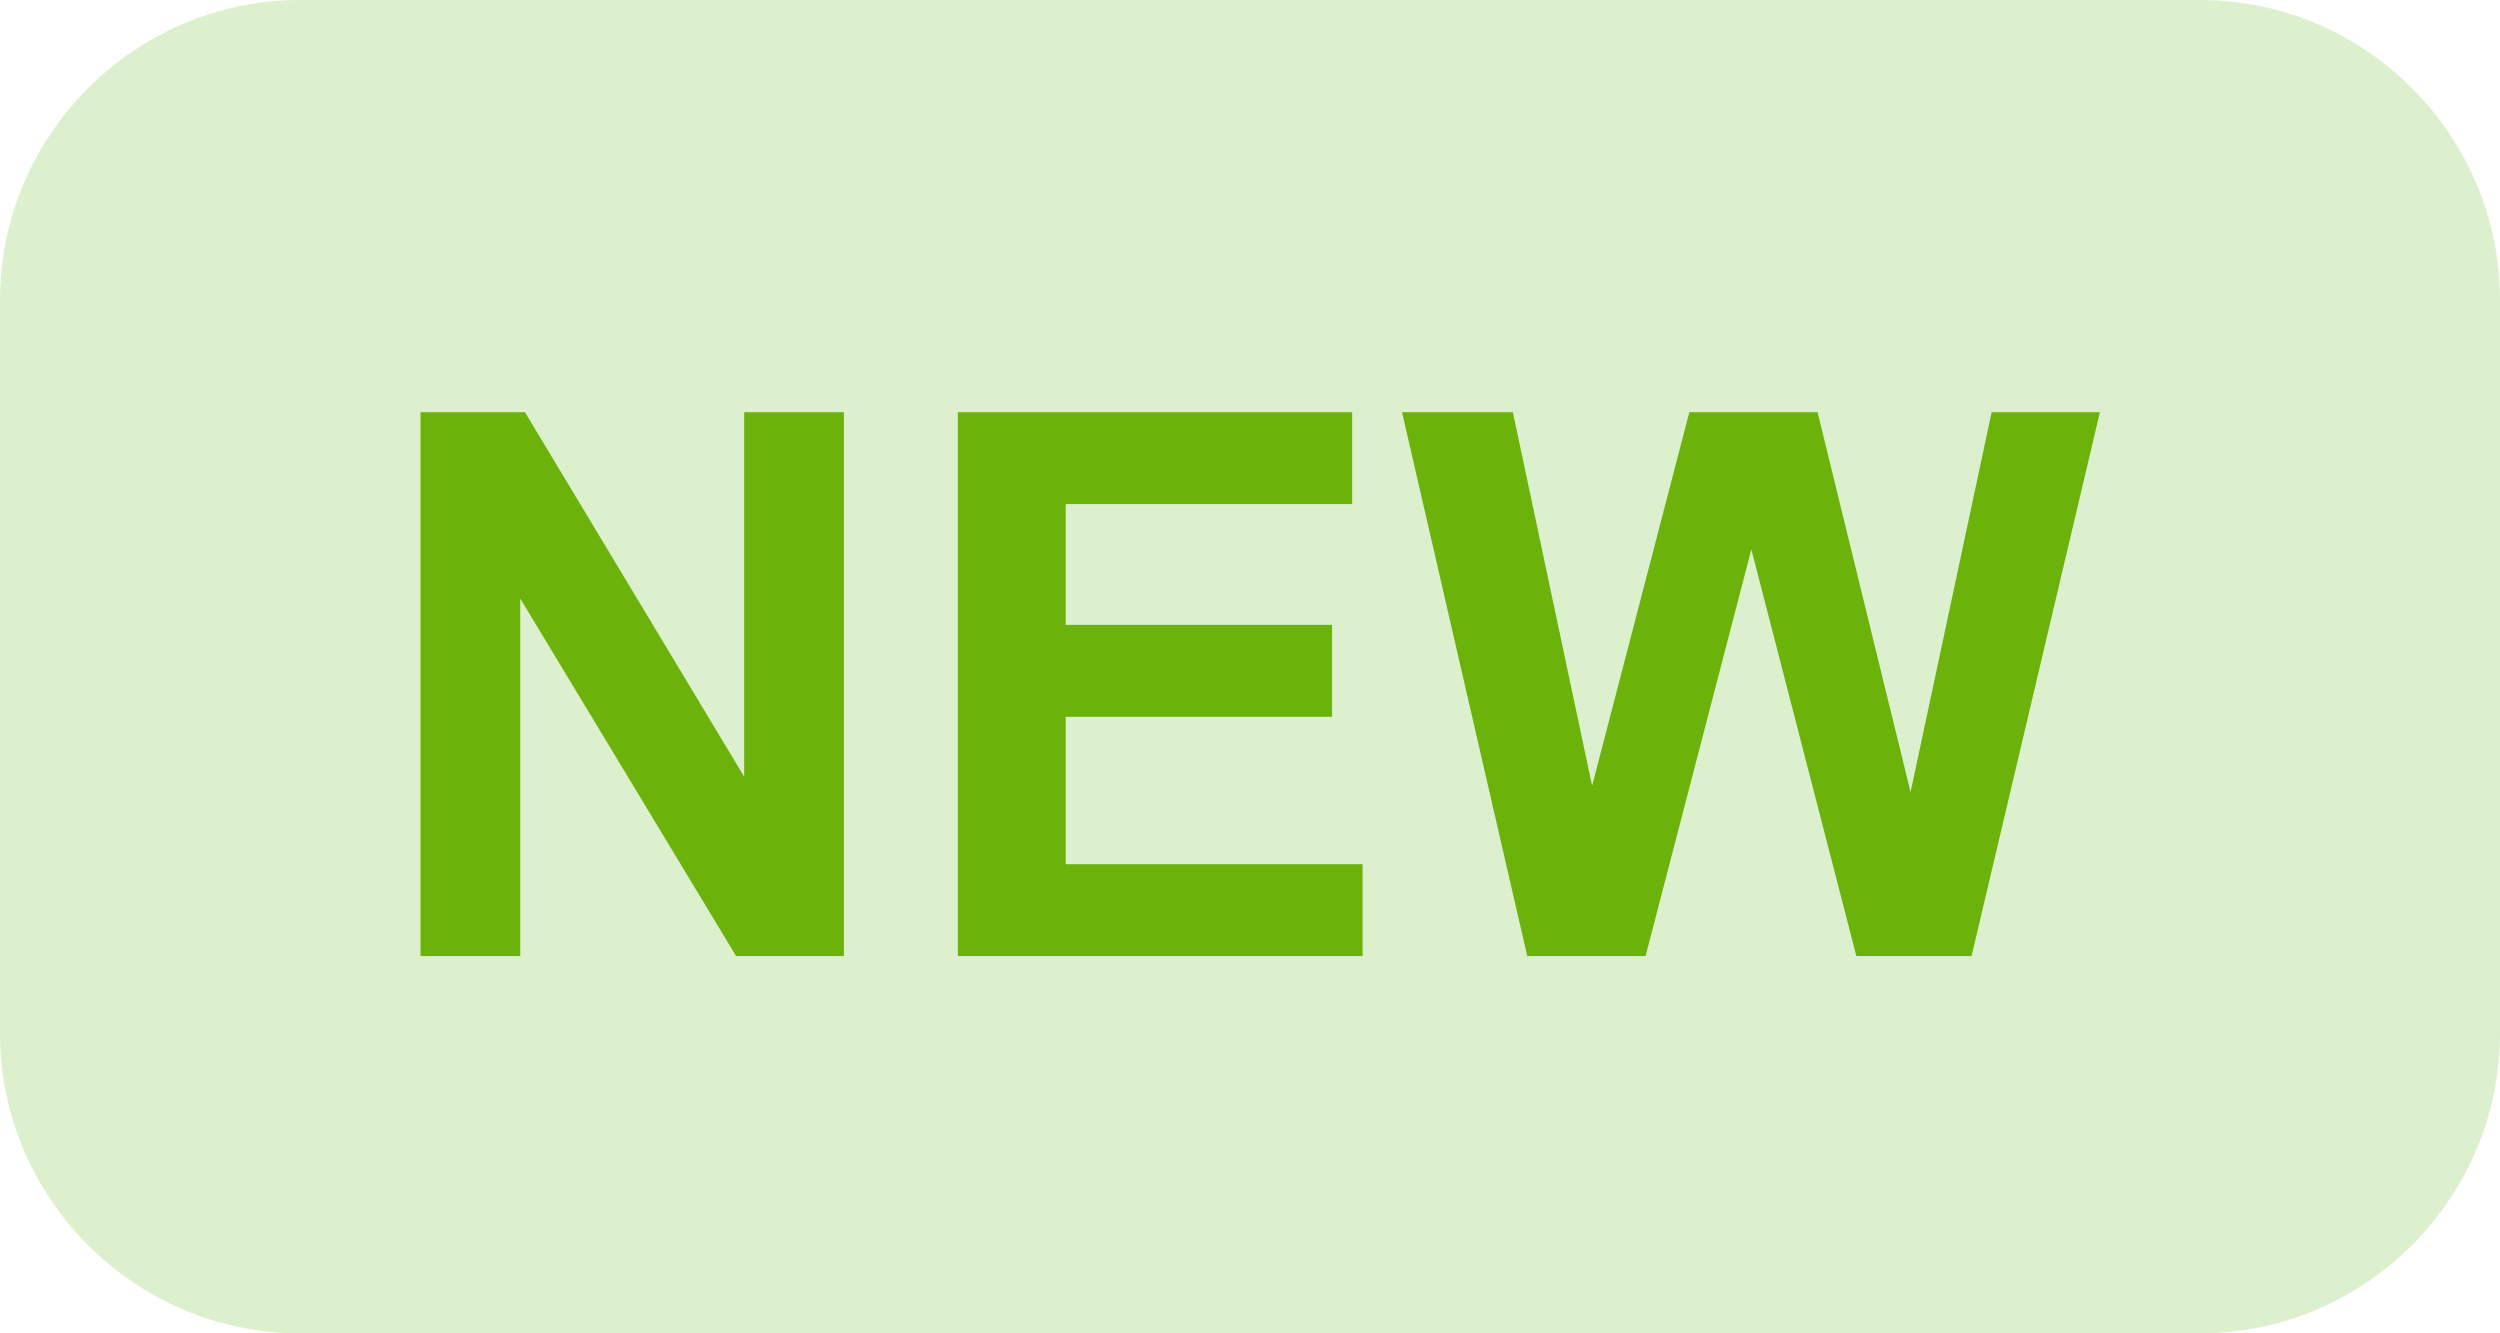
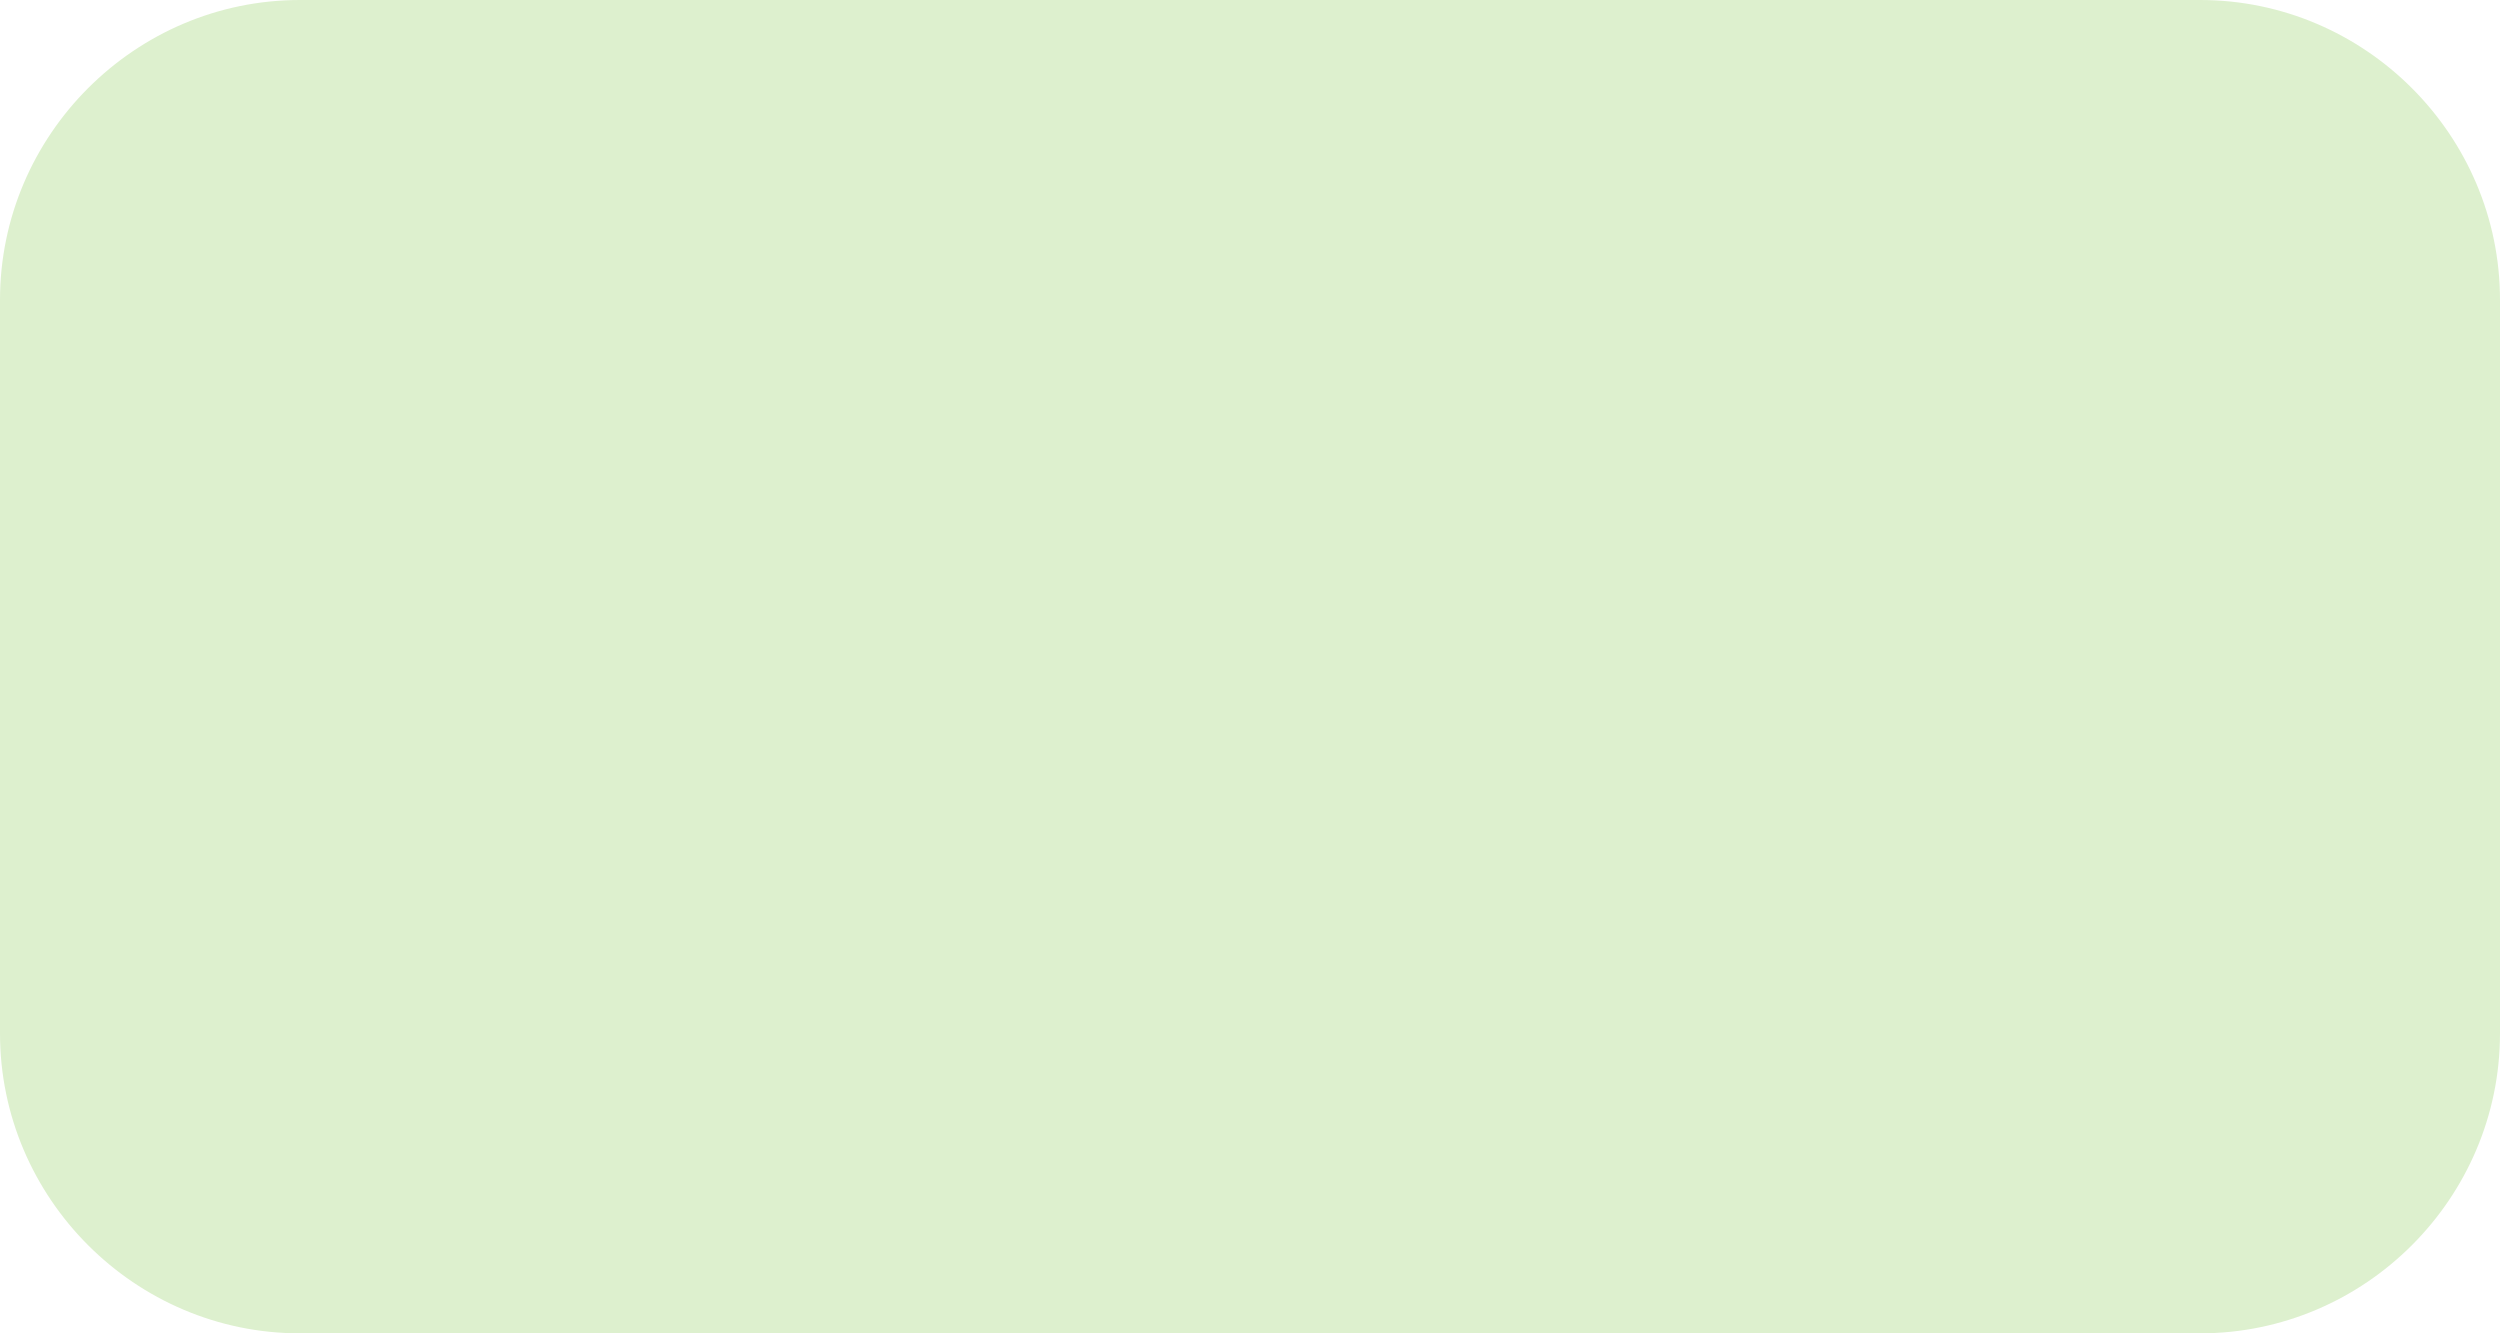
<svg xmlns="http://www.w3.org/2000/svg" xml:space="preserve" width="75mm" height="40mm" version="1.1" style="shape-rendering:geometricPrecision; text-rendering:geometricPrecision; image-rendering:optimizeQuality; fill-rule:evenodd; clip-rule:evenodd" viewBox="0 0 2086.91 1113.02">
  <defs>
    <style type="text/css">  .fil0 {fill:#DDF0CE} .fil1 {fill:#6BB30B;fill-rule:nonzero}  </style>
  </defs>
  <g id="Слой_x0020_1">
    <g id="_2286576598544">
      <path class="fil0" d="M250.42 0l1586.06 0c137.74,0 250.43,112.69 250.43,250.43l0 612.17c0,137.74 -112.69,250.43 -250.43,250.43l-1586.06 0c-137.74,0 -250.42,-112.69 -250.42,-250.43l0 -612.17c0,-137.74 112.69,-250.43 250.42,-250.43z" />
-       <path class="fil1" d="M351.05 798.11l0 -454.04 87.16 0 183.01 304.28 0 -304.28 83.22 0 0 454.04 -89.95 0 -180.21 -298.46 0 298.46 -83.22 0zm448.52 0l0 -454.04 329.17 0 0 76.73 -239.12 0 0 100.83 222.34 0 0 76.73 -222.34 0 0 123.02 247.81 0 0 76.73 -337.87 0zm475.33 0l-104.55 -454.04 92.54 0 66.15 311.89 81.16 -311.89 107.03 0 77.64 317.17 67.69 -317.17 90.37 0 -107.14 454.04 -96.16 0 -87.67 -339.47 -88.3 339.47 -98.75 0z" />
    </g>
  </g>
</svg>